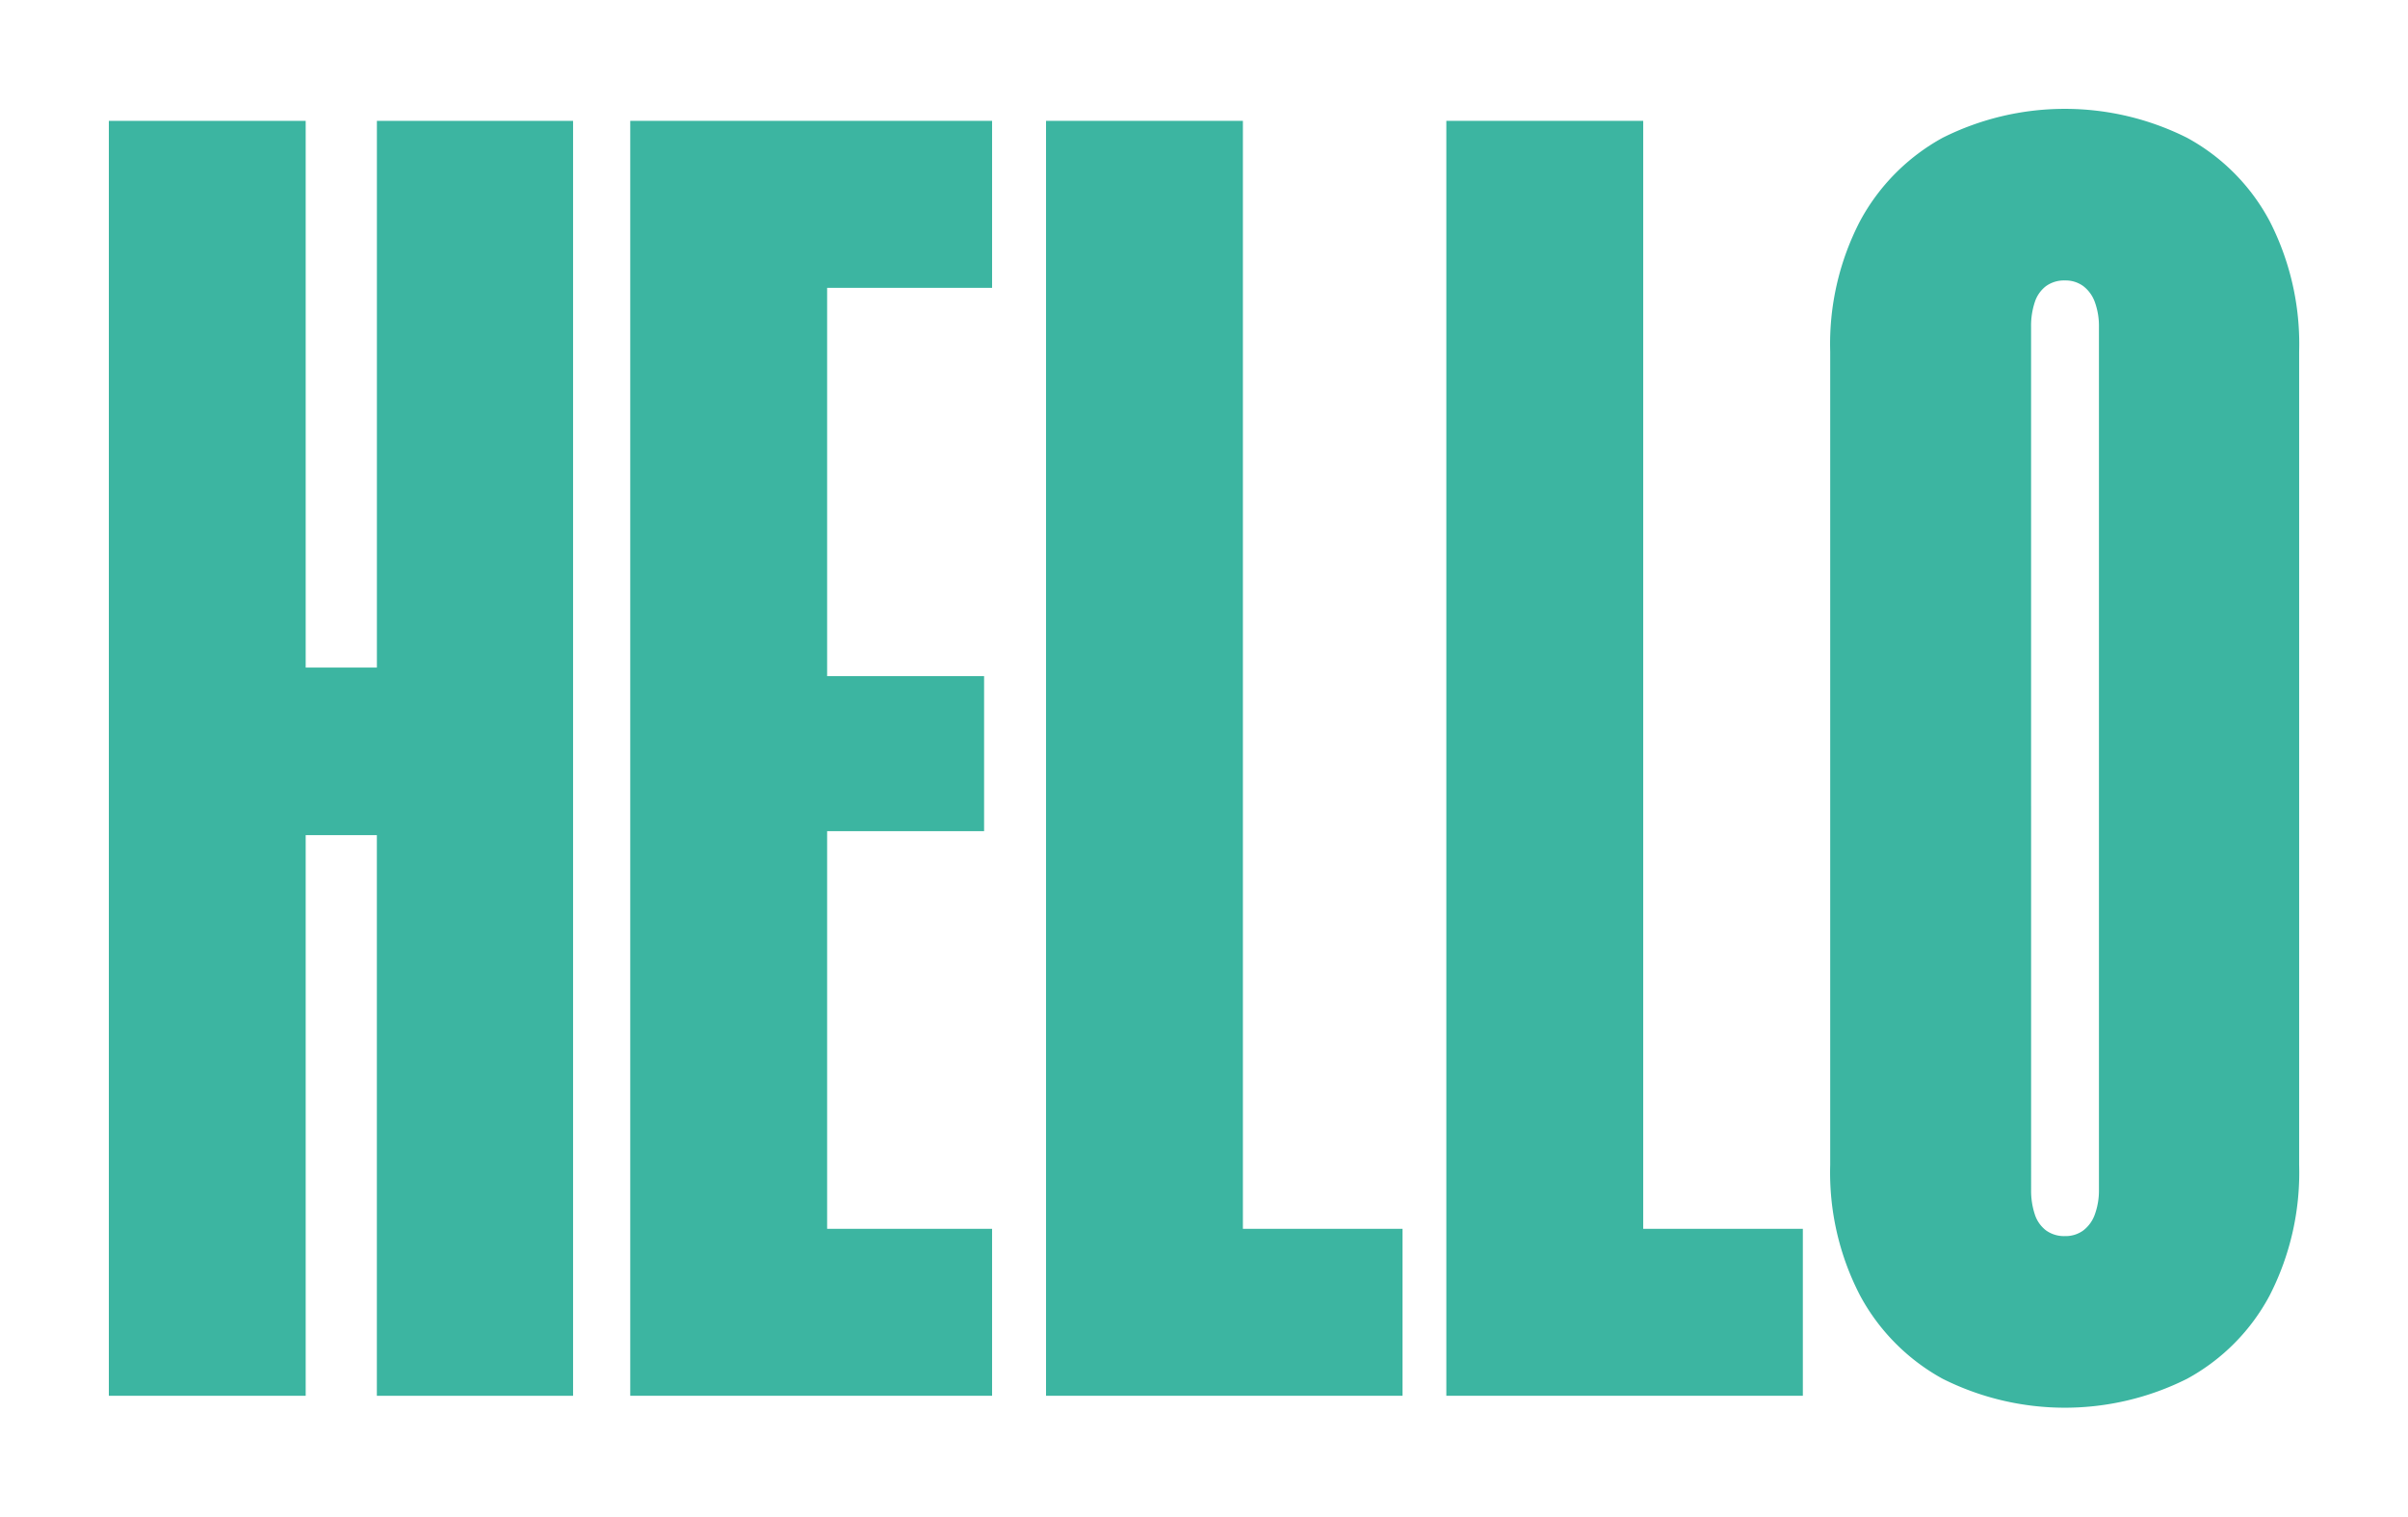
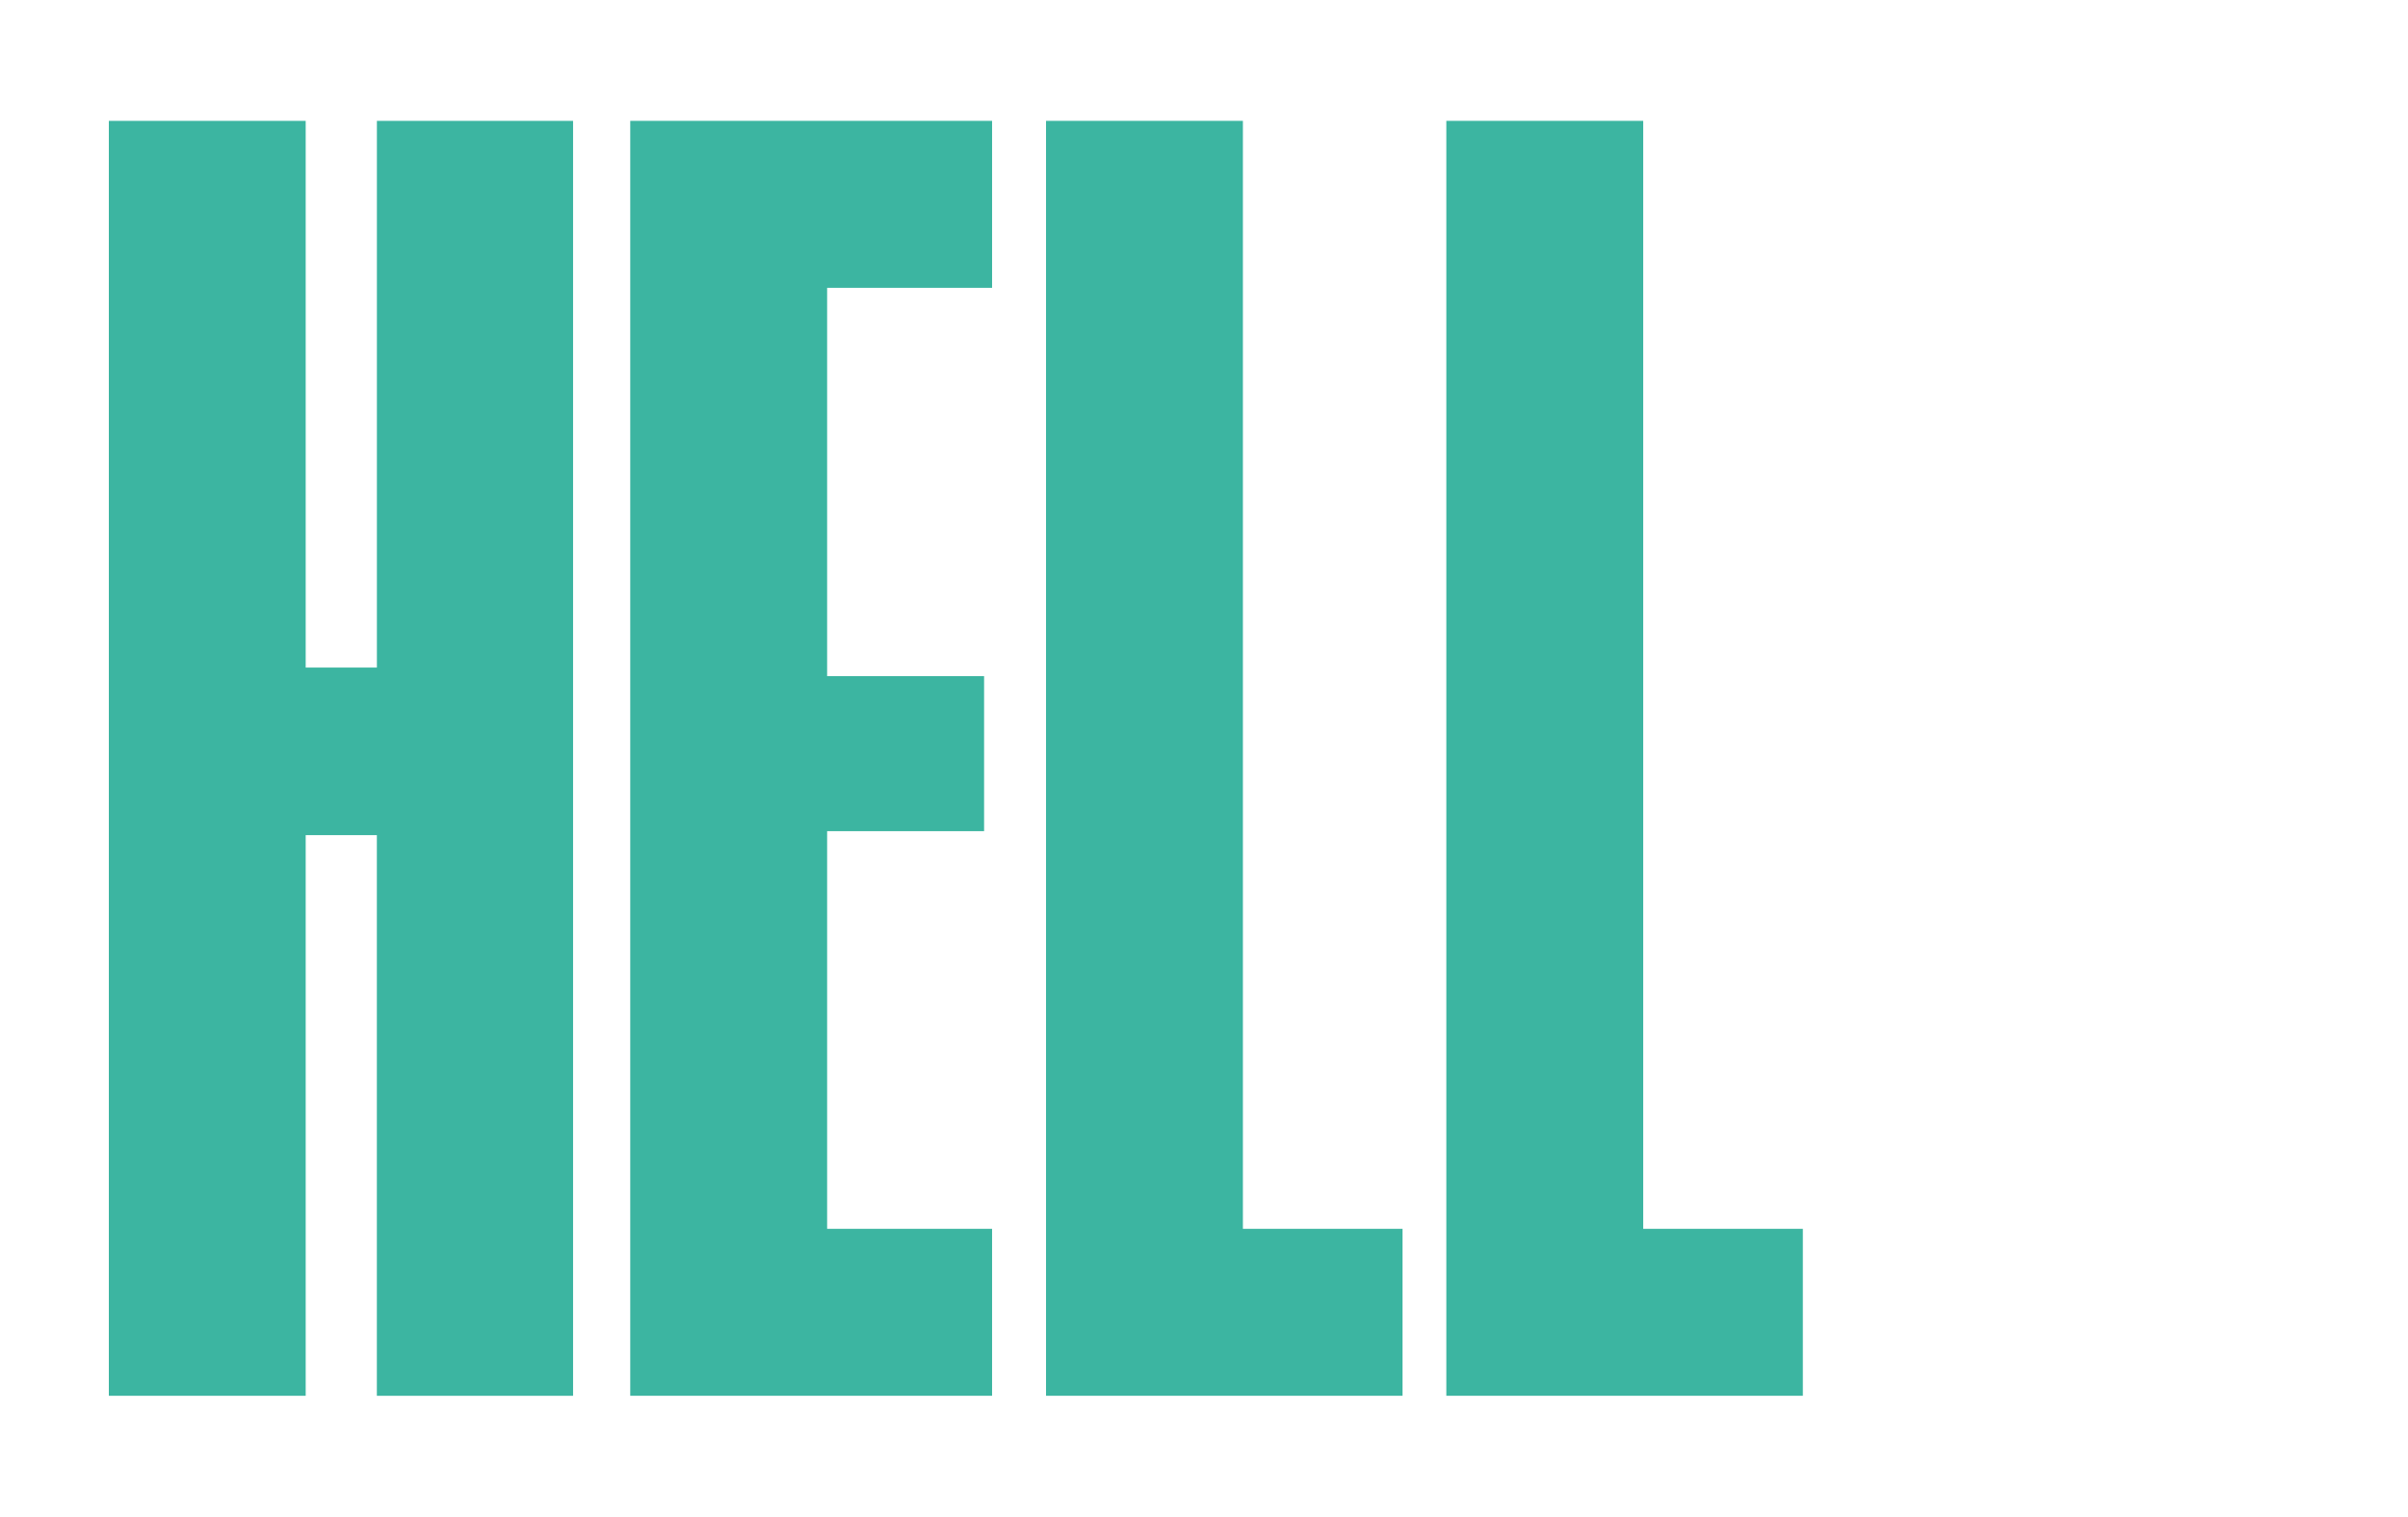
<svg xmlns="http://www.w3.org/2000/svg" width="199.107" height="125.4" viewBox="0 0 199.107 125.4">
  <defs>
    <filter id="Path_13" x="0" y="0.99" width="56.388" height="123.42" filterUnits="userSpaceOnUse">
      <feOffset dx="5" dy="2" input="SourceAlpha" />
      <feGaussianBlur stdDeviation="3" result="blur" />
      <feFlood flood-opacity="0.549" />
      <feComposite operator="in" in2="blur" />
      <feComposite in="SourceGraphic" />
    </filter>
    <filter id="Path_14" x="43.118" y="0.989" width="47.919" height="123.42" filterUnits="userSpaceOnUse">
      <feOffset dx="5" dy="2" input="SourceAlpha" />
      <feGaussianBlur stdDeviation="3" result="blur-2" />
      <feFlood flood-opacity="0.549" />
      <feComposite operator="in" in2="blur-2" />
      <feComposite in="SourceGraphic" />
    </filter>
    <filter id="Path_15" x="77.491" y="0.989" width="47.479" height="123.42" filterUnits="userSpaceOnUse">
      <feOffset dx="5" dy="2" input="SourceAlpha" />
      <feGaussianBlur stdDeviation="3" result="blur-3" />
      <feFlood flood-opacity="0.549" />
      <feComposite operator="in" in2="blur-3" />
      <feComposite in="SourceGraphic" />
    </filter>
    <filter id="Path_16" x="110.6" y="0.989" width="47.479" height="123.42" filterUnits="userSpaceOnUse">
      <feOffset dx="5" dy="2" input="SourceAlpha" />
      <feGaussianBlur stdDeviation="3" result="blur-4" />
      <feFlood flood-opacity="0.549" />
      <feComposite operator="in" in2="blur-4" />
      <feComposite in="SourceGraphic" />
    </filter>
    <filter id="Path_17" x="142.334" y="0" width="56.772" height="125.4" filterUnits="userSpaceOnUse">
      <feOffset dx="5" dy="2" input="SourceAlpha" />
      <feGaussianBlur stdDeviation="3" result="blur-5" />
      <feFlood flood-opacity="0.549" />
      <feComposite operator="in" in2="blur-5" />
      <feComposite in="SourceGraphic" />
    </filter>
  </defs>
  <g id="culinary-shadow-en" transform="translate(-169.524 -382)">
    <g transform="matrix(1, 0, 0, 1, 169.52, 382)" filter="url(#Path_13)">
      <path id="Path_13-2" data-name="Path 13" d="M168.8,60.156h5.885v46.359h16.224V1.094H174.688V46.3H168.8V1.094H152.524v105.42H168.8Z" transform="translate(-148.52 6.9)" fill="#3cb5a1" />
    </g>
    <g transform="matrix(1, 0, 0, 1, 169.52, 382)" filter="url(#Path_14)">
      <path id="Path_14-2" data-name="Path 14" d="M230.095,92.709H216.456V59.826h12.978V47.011H216.456V14.9h13.639V1.093H200.176v105.42h29.919Z" transform="translate(-153.06 6.9)" fill="#3cb5a1" />
    </g>
    <g transform="matrix(1, 0, 0, 1, 169.52, 382)" filter="url(#Path_15)">
      <path id="Path_15-2" data-name="Path 15" d="M254.444,1.094H238.165v105.42h29.479V92.71h-13.2Z" transform="translate(-156.67 6.9)" fill="#3cb5a1" />
    </g>
    <g transform="matrix(1, 0, 0, 1, 169.52, 382)" filter="url(#Path_16)">
      <path id="Path_16-2" data-name="Path 16" d="M304.234,92.709h-13.2V1.093H274.755v105.42h29.479Z" transform="translate(-160.16 6.9)" fill="#3cb5a1" />
    </g>
    <g transform="matrix(1, 0, 0, 1, 169.52, 382)" filter="url(#Path_17)">
-       <path id="Path_17-2" data-name="Path 17" d="M319.122,105.008a22.538,22.538,0,0,0,20.211,0,16.87,16.87,0,0,0,6.821-6.875A22.267,22.267,0,0,0,348.6,87.325V20.074a22.272,22.272,0,0,0-2.447-10.807,16.873,16.873,0,0,0-6.821-6.874,22.538,22.538,0,0,0-20.211,0A17.1,17.1,0,0,0,312.3,9.266a22.061,22.061,0,0,0-2.474,10.807V87.325A22.056,22.056,0,0,0,312.3,98.133a17.092,17.092,0,0,0,6.821,6.875m7.314-86.969a6.23,6.23,0,0,1,.3-2.035,2.712,2.712,0,0,1,.936-1.347,2.56,2.56,0,0,1,1.567-.467,2.479,2.479,0,0,1,1.512.467A2.888,2.888,0,0,1,331.715,16a5.781,5.781,0,0,1,.331,2.035V89.36a5.777,5.777,0,0,1-.331,2.035,2.875,2.875,0,0,1-.962,1.347,2.474,2.474,0,0,1-1.512.468,2.555,2.555,0,0,1-1.567-.468,2.7,2.7,0,0,1-.936-1.347,6.226,6.226,0,0,1-.3-2.035Z" transform="translate(-163.49 7)" fill="#3cb5a1" />
-     </g>
+       </g>
  </g>
</svg>